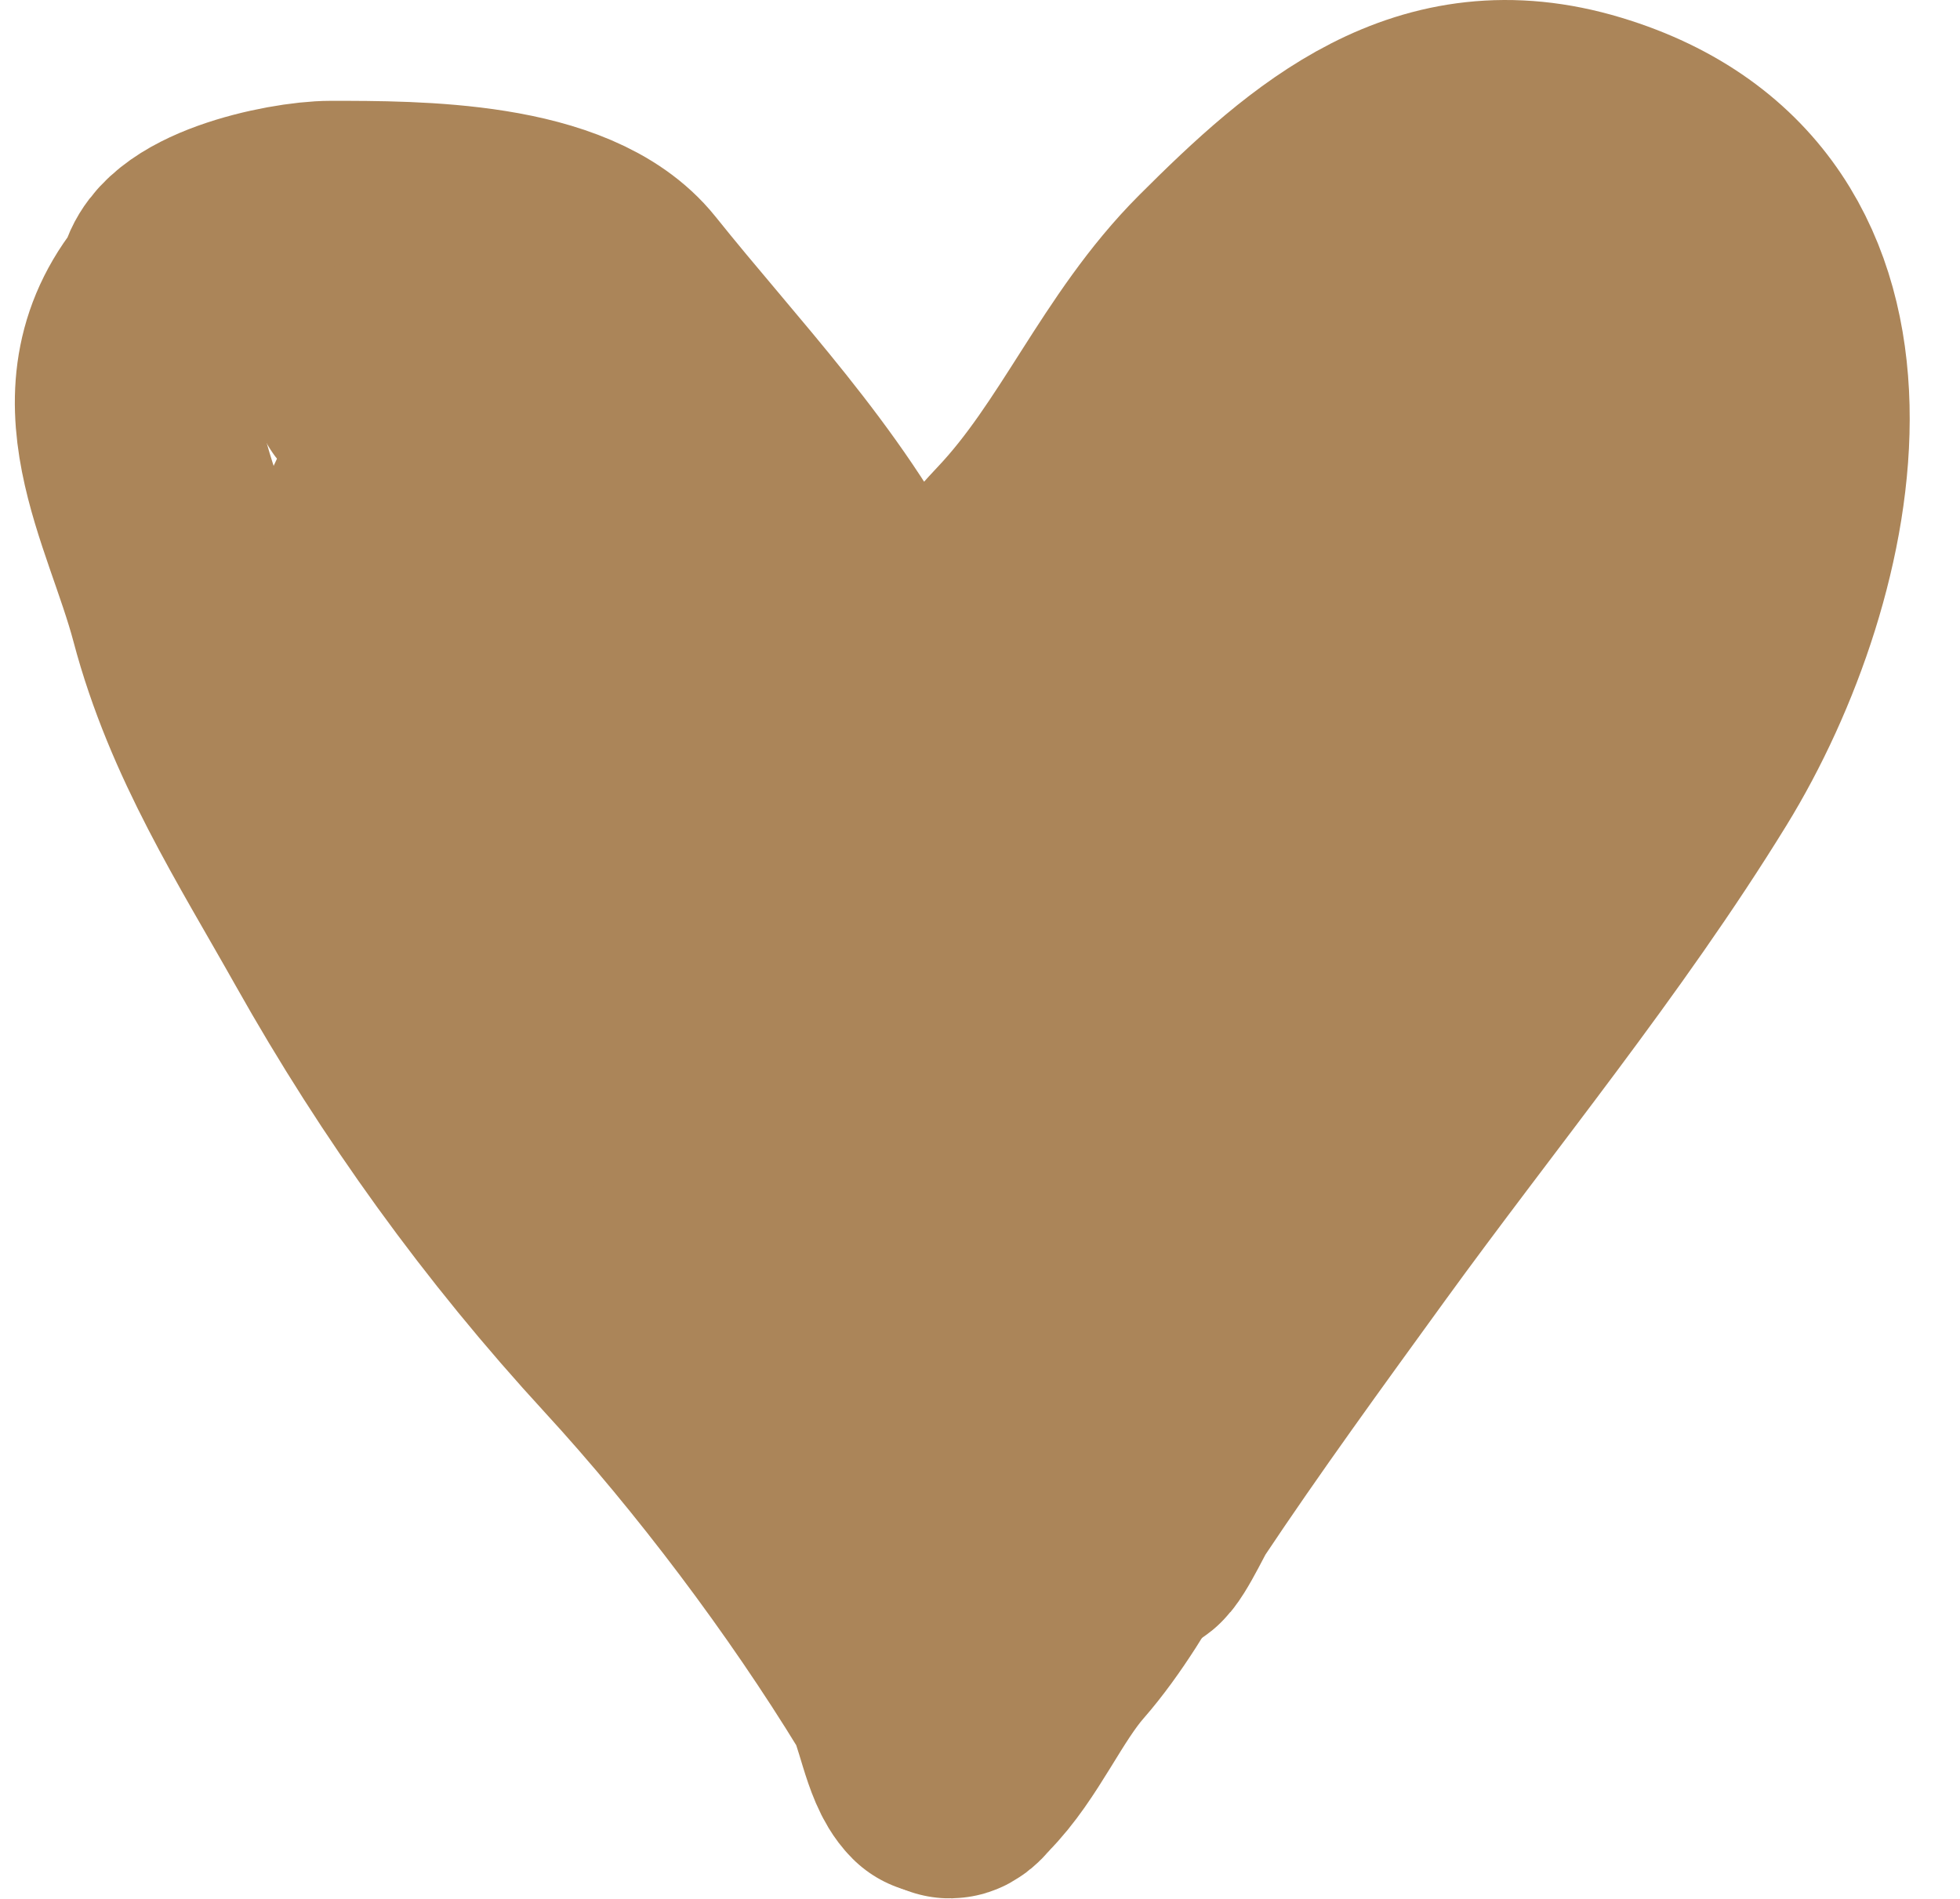
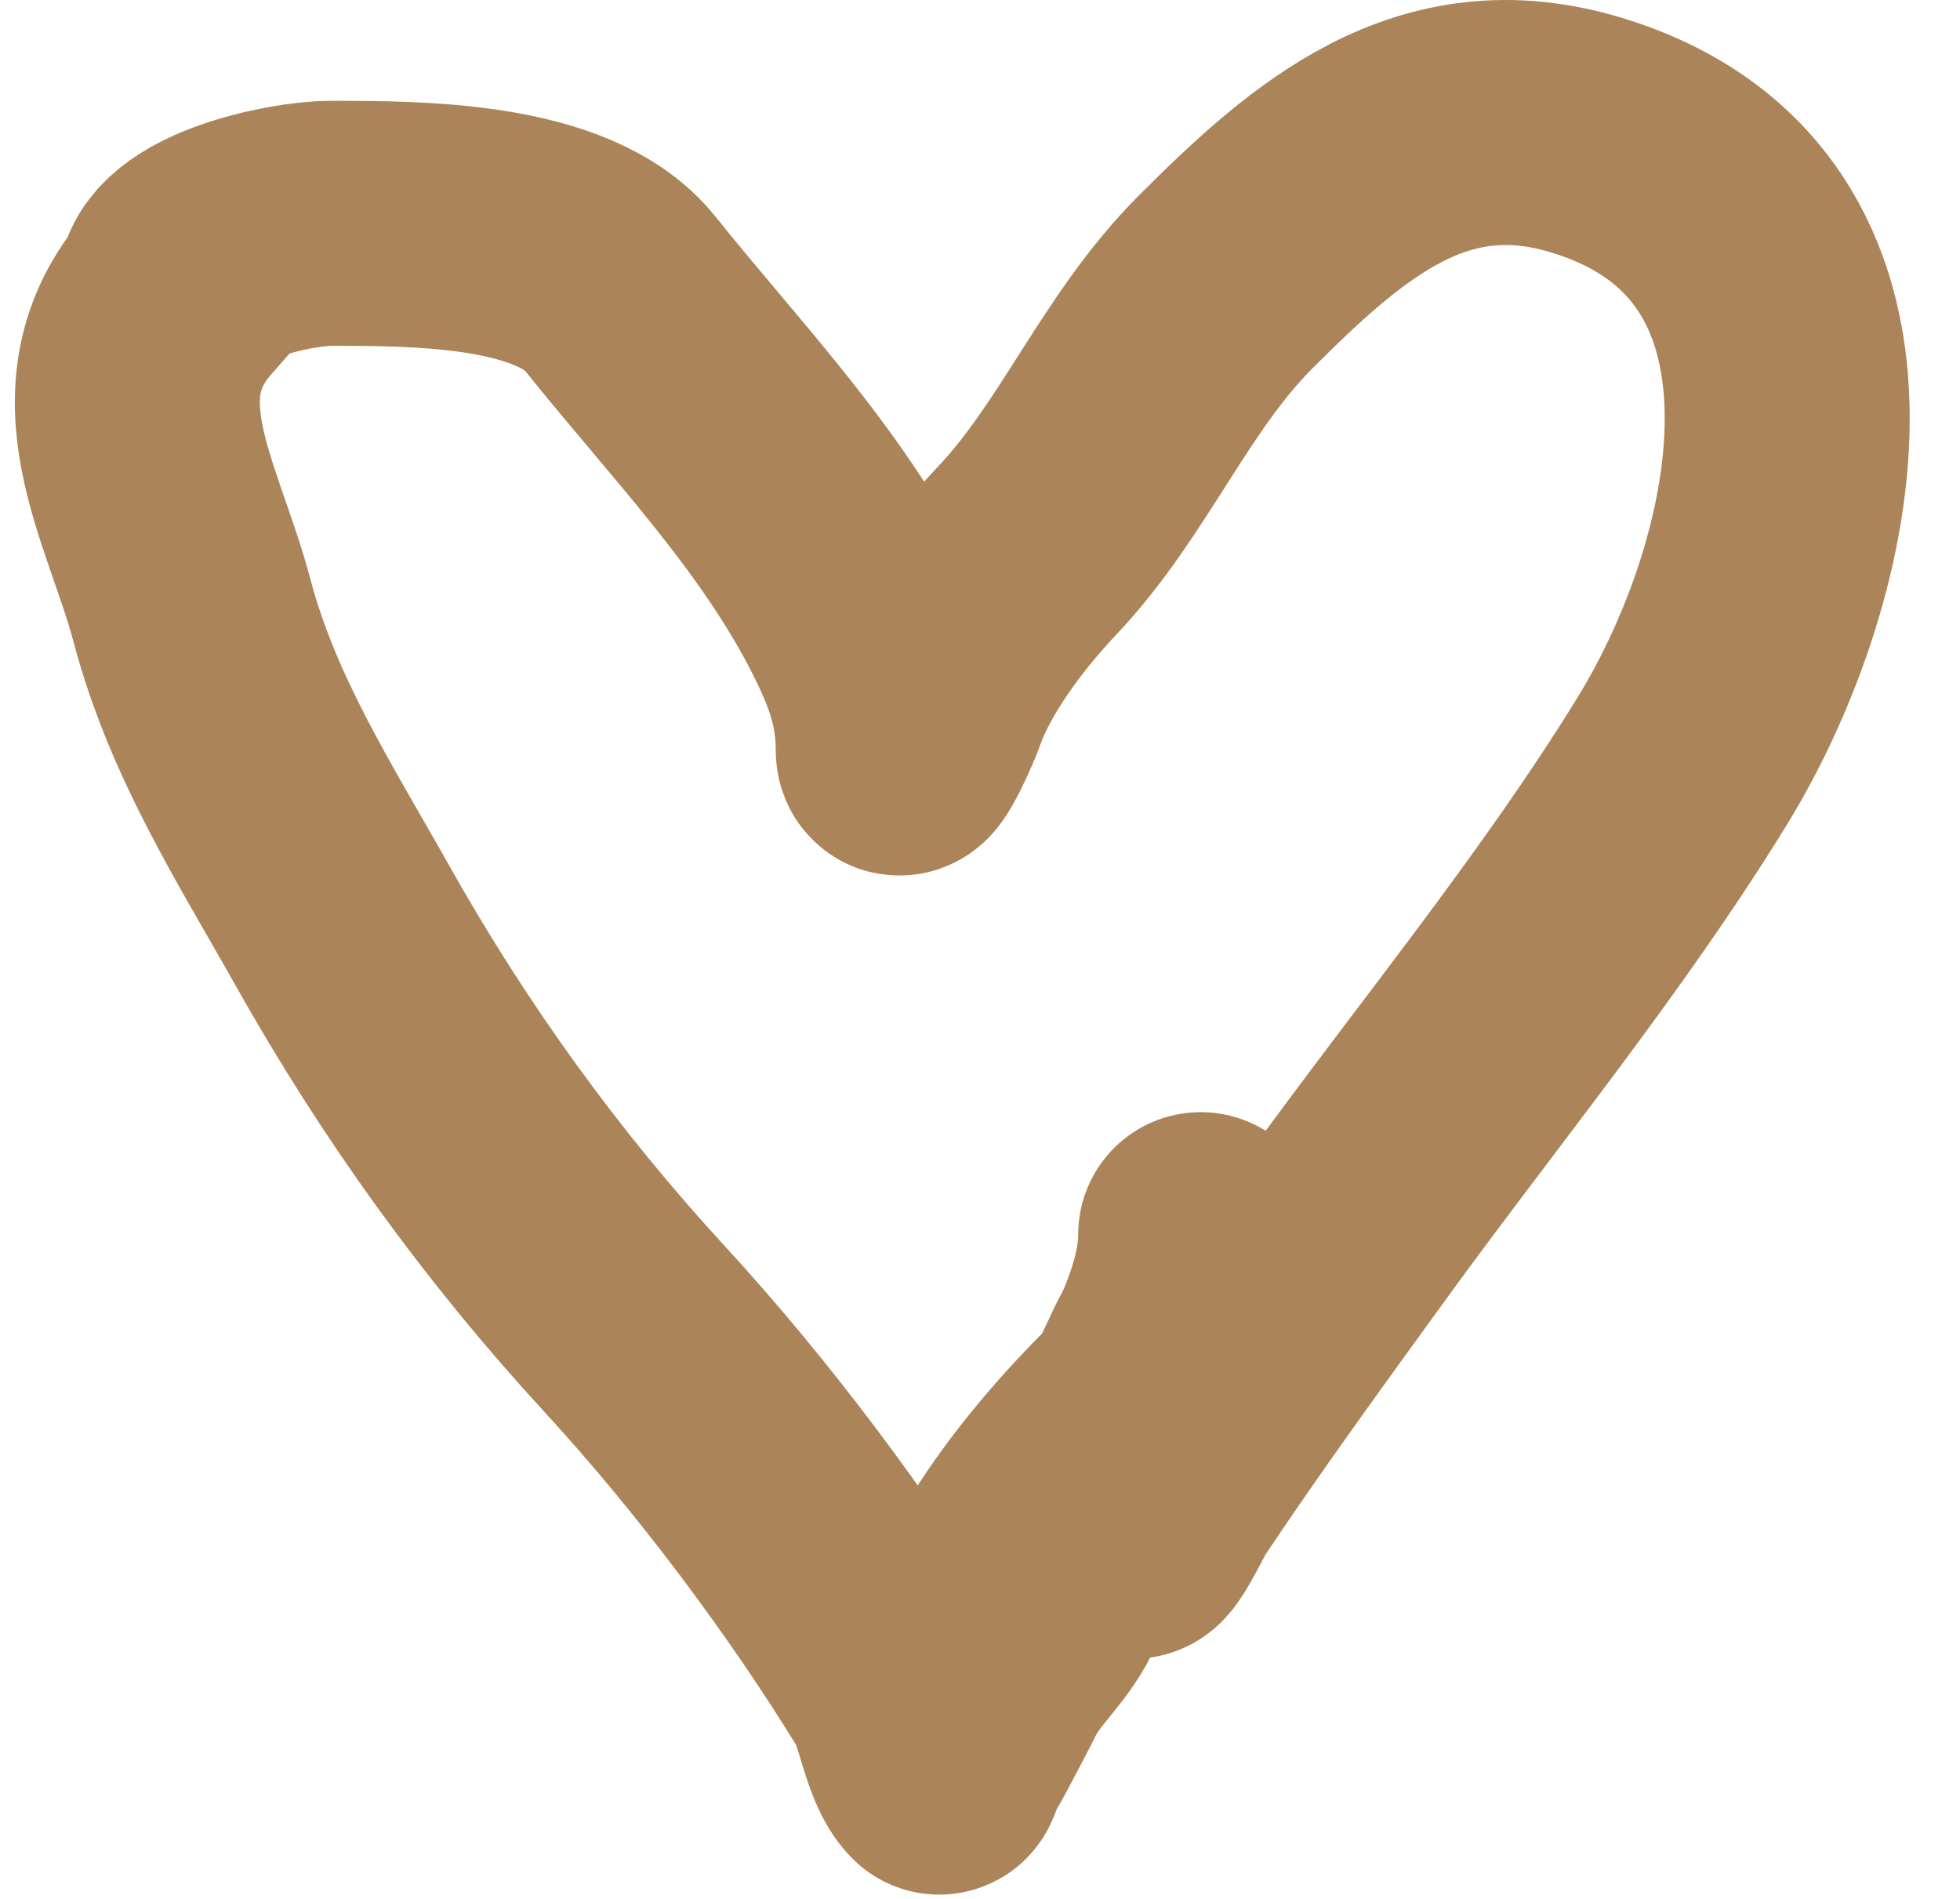
<svg xmlns="http://www.w3.org/2000/svg" width="32" height="31" viewBox="0 0 32 31" fill="none">
  <path d="M18.485 25.036C18.485 25.279 18.894 24.423 18.952 24.336C19.916 22.889 20.945 21.477 21.965 20.07C23.79 17.553 25.832 15.079 27.461 12.431C29.416 9.254 30.605 3.624 25.891 2.203C23.387 1.447 21.686 2.927 20.013 4.6C18.693 5.92 18.029 7.66 16.766 8.993C16.125 9.67 15.399 10.625 15.089 11.518C15.053 11.625 14.665 12.518 14.665 12.24C14.665 11.452 14.444 10.842 14.092 10.139C13.089 8.133 11.503 6.515 10.124 4.791C9.205 3.643 6.805 3.646 5.402 3.646C4.716 3.646 2.926 4.037 2.926 4.791C1.507 6.405 2.663 8.189 3.132 9.959C3.637 11.869 4.645 13.429 5.593 15.115C6.932 17.496 8.507 19.682 10.368 21.704C11.951 23.426 13.537 25.534 14.75 27.519C14.968 27.875 15.058 28.655 15.334 28.93C15.364 28.961 15.61 28.056 15.631 27.89C15.852 26.12 17.275 24.336 18.485 23.126C18.888 22.723 18.955 22.105 19.355 21.704C19.662 21.398 20.013 21.337 20.013 20.834" stroke="#AB8559" stroke-width="4" stroke-linecap="round" />
  <path d="M19.603 20.156C19.603 21.284 18.912 22.482 18.401 23.449C17.944 24.313 17.436 25.098 17.062 26.011C16.844 26.545 16.375 26.894 16.121 27.401C15.962 27.72 15.793 28.035 15.63 28.342C15.388 28.8 15.51 28.364 15.651 28.133C15.877 27.76 15.967 27.341 16.221 26.973C16.574 26.46 16.998 25.96 17.439 25.52C18.734 24.224 20.071 22.99 20.45 21.097" stroke="#AB8559" stroke-width="4" stroke-linecap="round" />
-   <path d="M18.762 23.17C18.762 23.828 18.753 24.241 18.427 24.827C18.073 25.463 17.643 26.19 17.162 26.74C16.611 27.37 16.242 28.272 15.678 28.836C15.652 28.862 15.528 29.03 15.489 28.983C15.424 28.901 15.468 28.626 15.469 28.544C15.48 27.387 15.656 26.265 15.955 25.146C17.466 19.483 20.792 13.885 25.097 9.877C25.697 9.319 25.965 8.838 26.137 7.974C26.337 6.976 26.114 5.054 24.789 4.921C24.46 4.888 24.045 4.877 23.733 4.984C23.266 5.144 22.894 5.52 22.541 5.847C21.632 6.688 20.755 7.561 19.985 8.533C18.735 10.111 17.603 11.853 16.99 13.787C16.828 14.297 16.608 14.913 16.598 15.454C16.593 15.695 16.566 16.2 16.869 15.799C18.288 13.924 19.429 11.849 20.759 9.913C21.261 9.182 21.811 8.432 22.452 7.812C22.699 7.574 23.197 7.052 23.55 7.002C23.747 6.974 23.74 7.974 23.743 8.079C23.786 9.336 23.677 10.522 23.236 11.712C22.687 13.193 21.937 14.57 21.281 15.998C20.723 17.215 19.588 18.097 18.594 18.936C18.088 19.363 17.581 19.794 17.063 20.206C16.674 20.515 16.362 20.911 15.96 21.194C15.672 21.397 15.625 21.722 15.28 21.894C14.319 22.375 13.524 20.802 13.074 20.258C12.381 19.42 11.606 18.63 10.963 17.754C10.194 16.708 9.686 15.569 9.07 14.44C8.746 13.846 8.33 13.323 8.088 12.684C7.963 12.355 7.859 12.006 7.659 11.712C7.483 11.452 7.287 11.259 7.209 10.938C7.148 10.685 7.189 10.374 7.042 10.143C6.774 9.722 6.619 9.224 6.394 8.774C5.92 7.825 7.274 8.597 7.612 8.831C9.269 9.983 10.442 11.601 11.365 13.379C12.338 15.253 13.652 16.902 14.601 18.8C14.665 18.929 15.146 20.148 15.327 20.148C15.413 20.148 15.374 19.74 15.374 19.668C15.374 18.416 14.659 17.145 14.057 16.071C13.484 15.047 13.103 13.95 12.552 12.909C11.831 11.547 11.239 10.081 10.388 8.795C10.032 8.259 9.065 7.012 8.338 6.986C7.733 6.964 7.444 6.895 6.906 6.61C6.658 6.478 5.873 6.233 6.153 6.233" stroke="#AB8559" stroke-width="4" stroke-linecap="round" />
</svg>